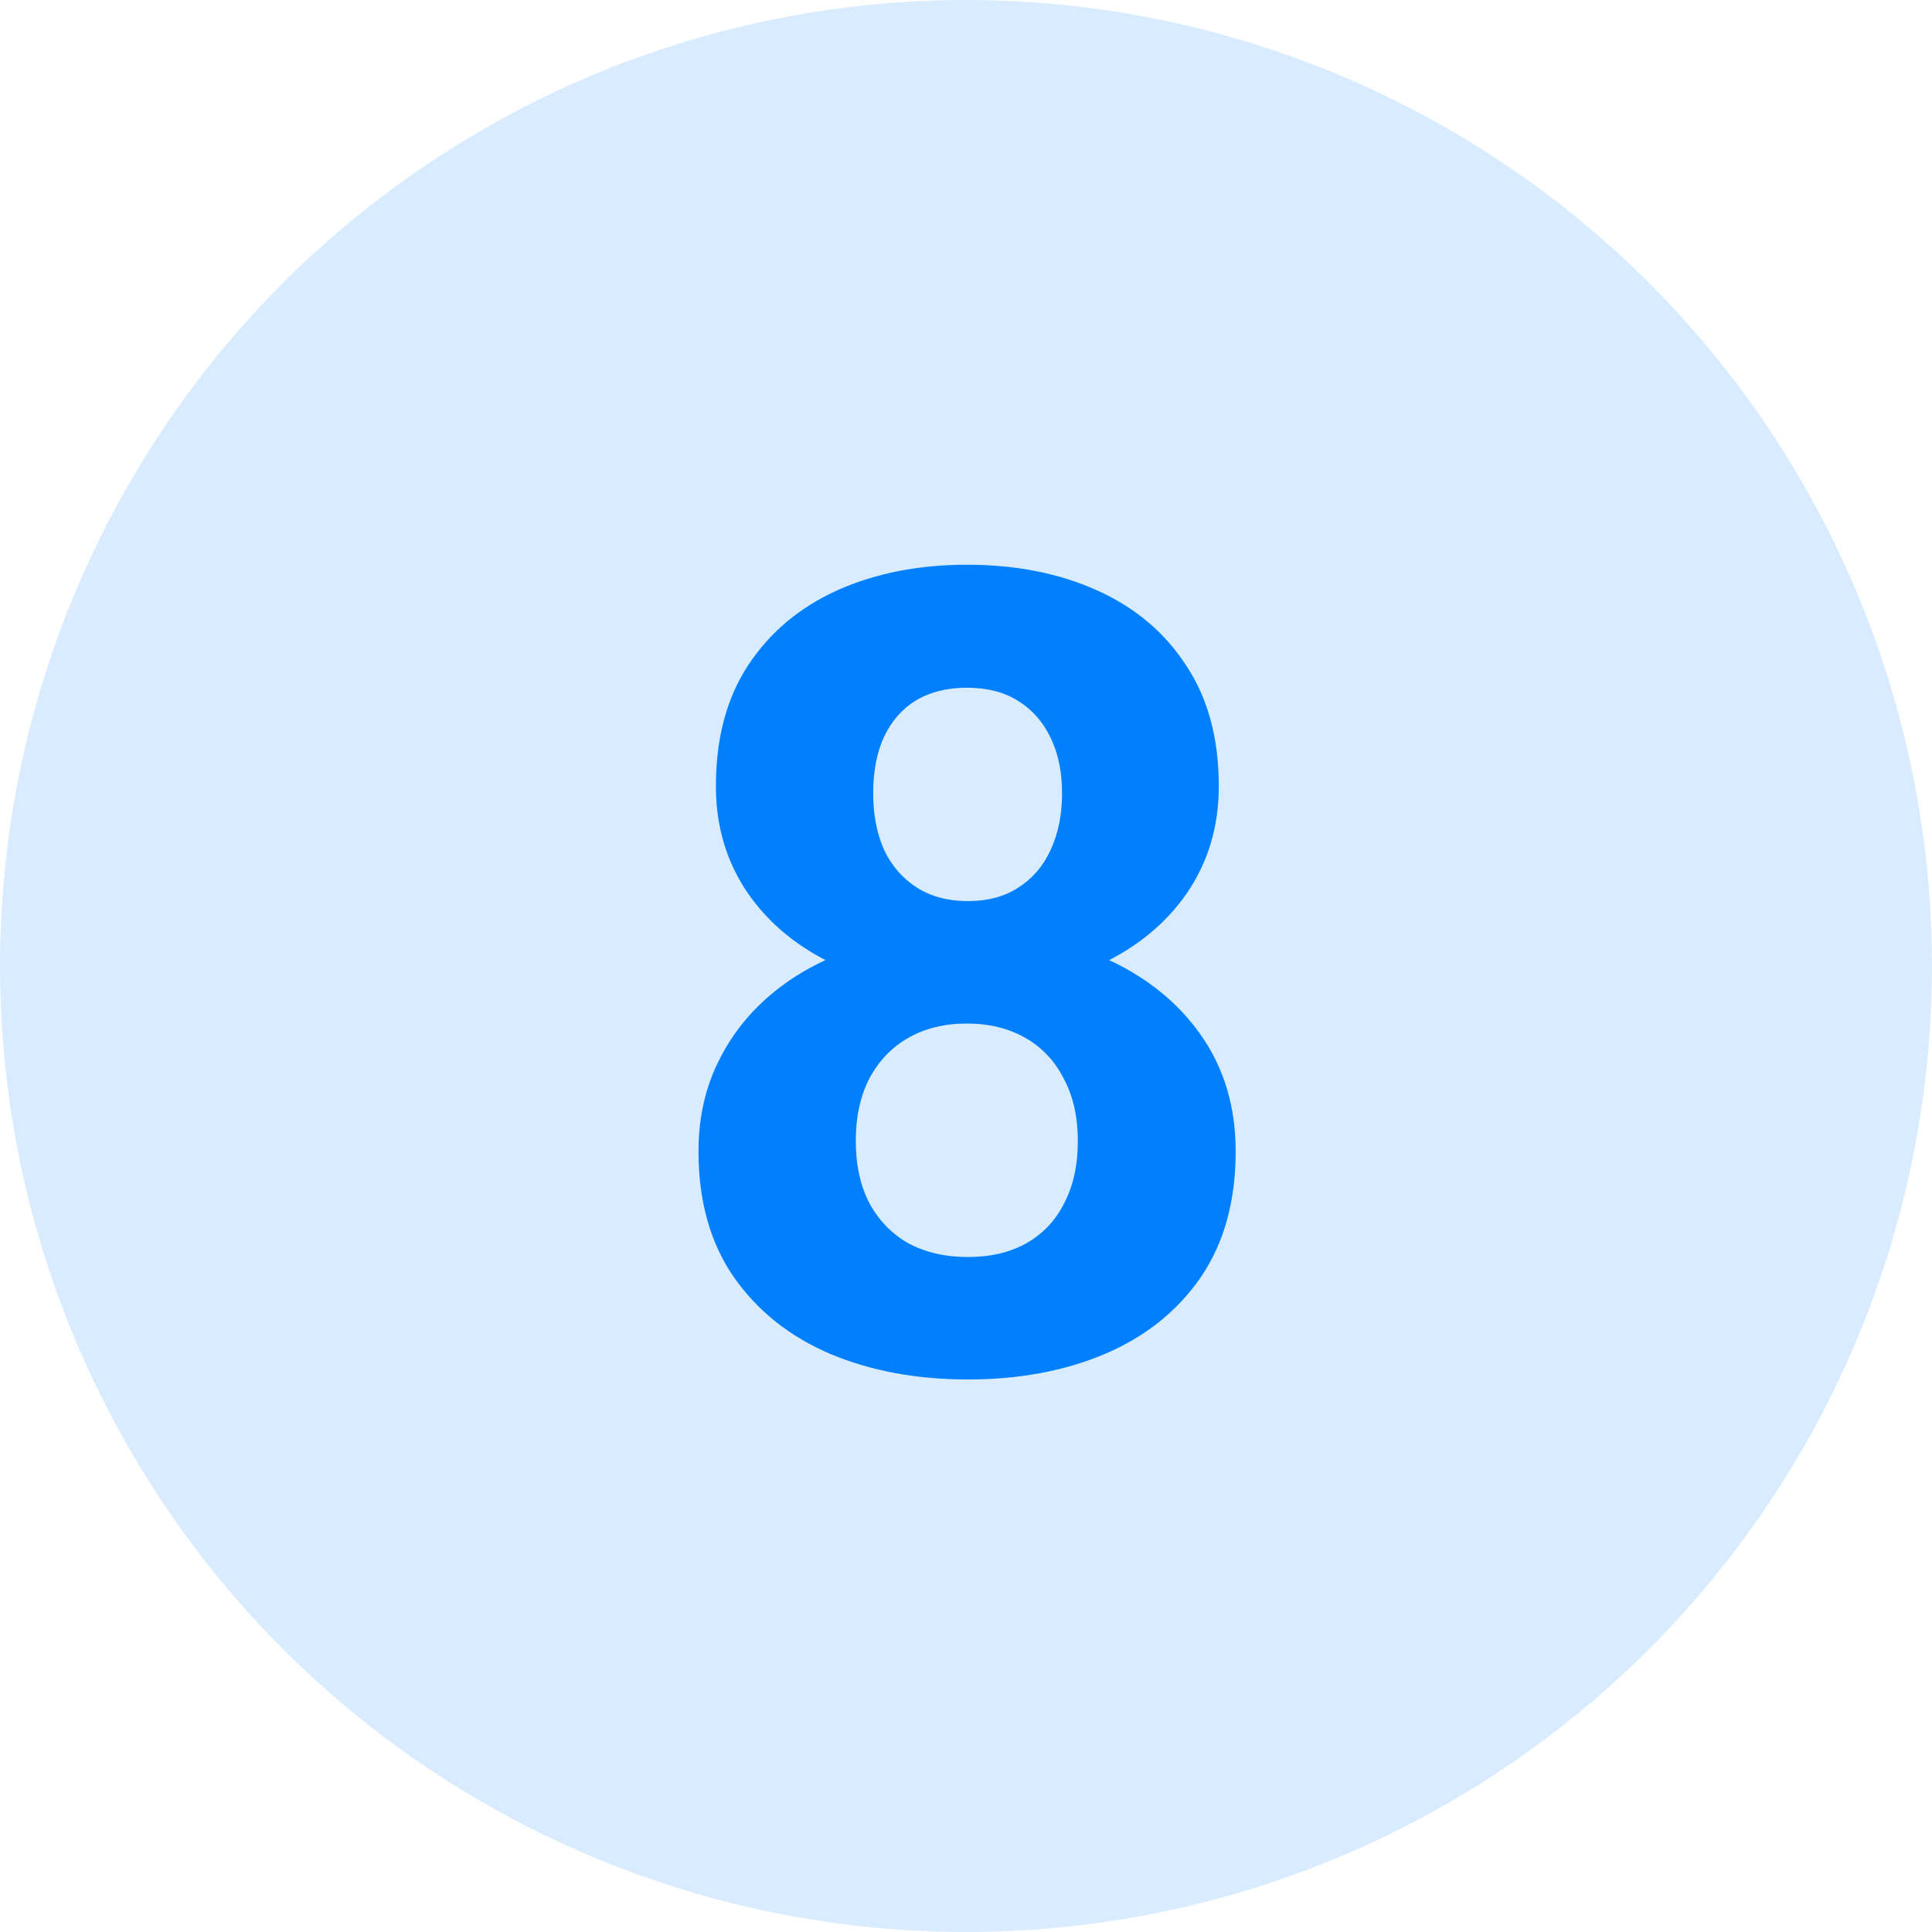
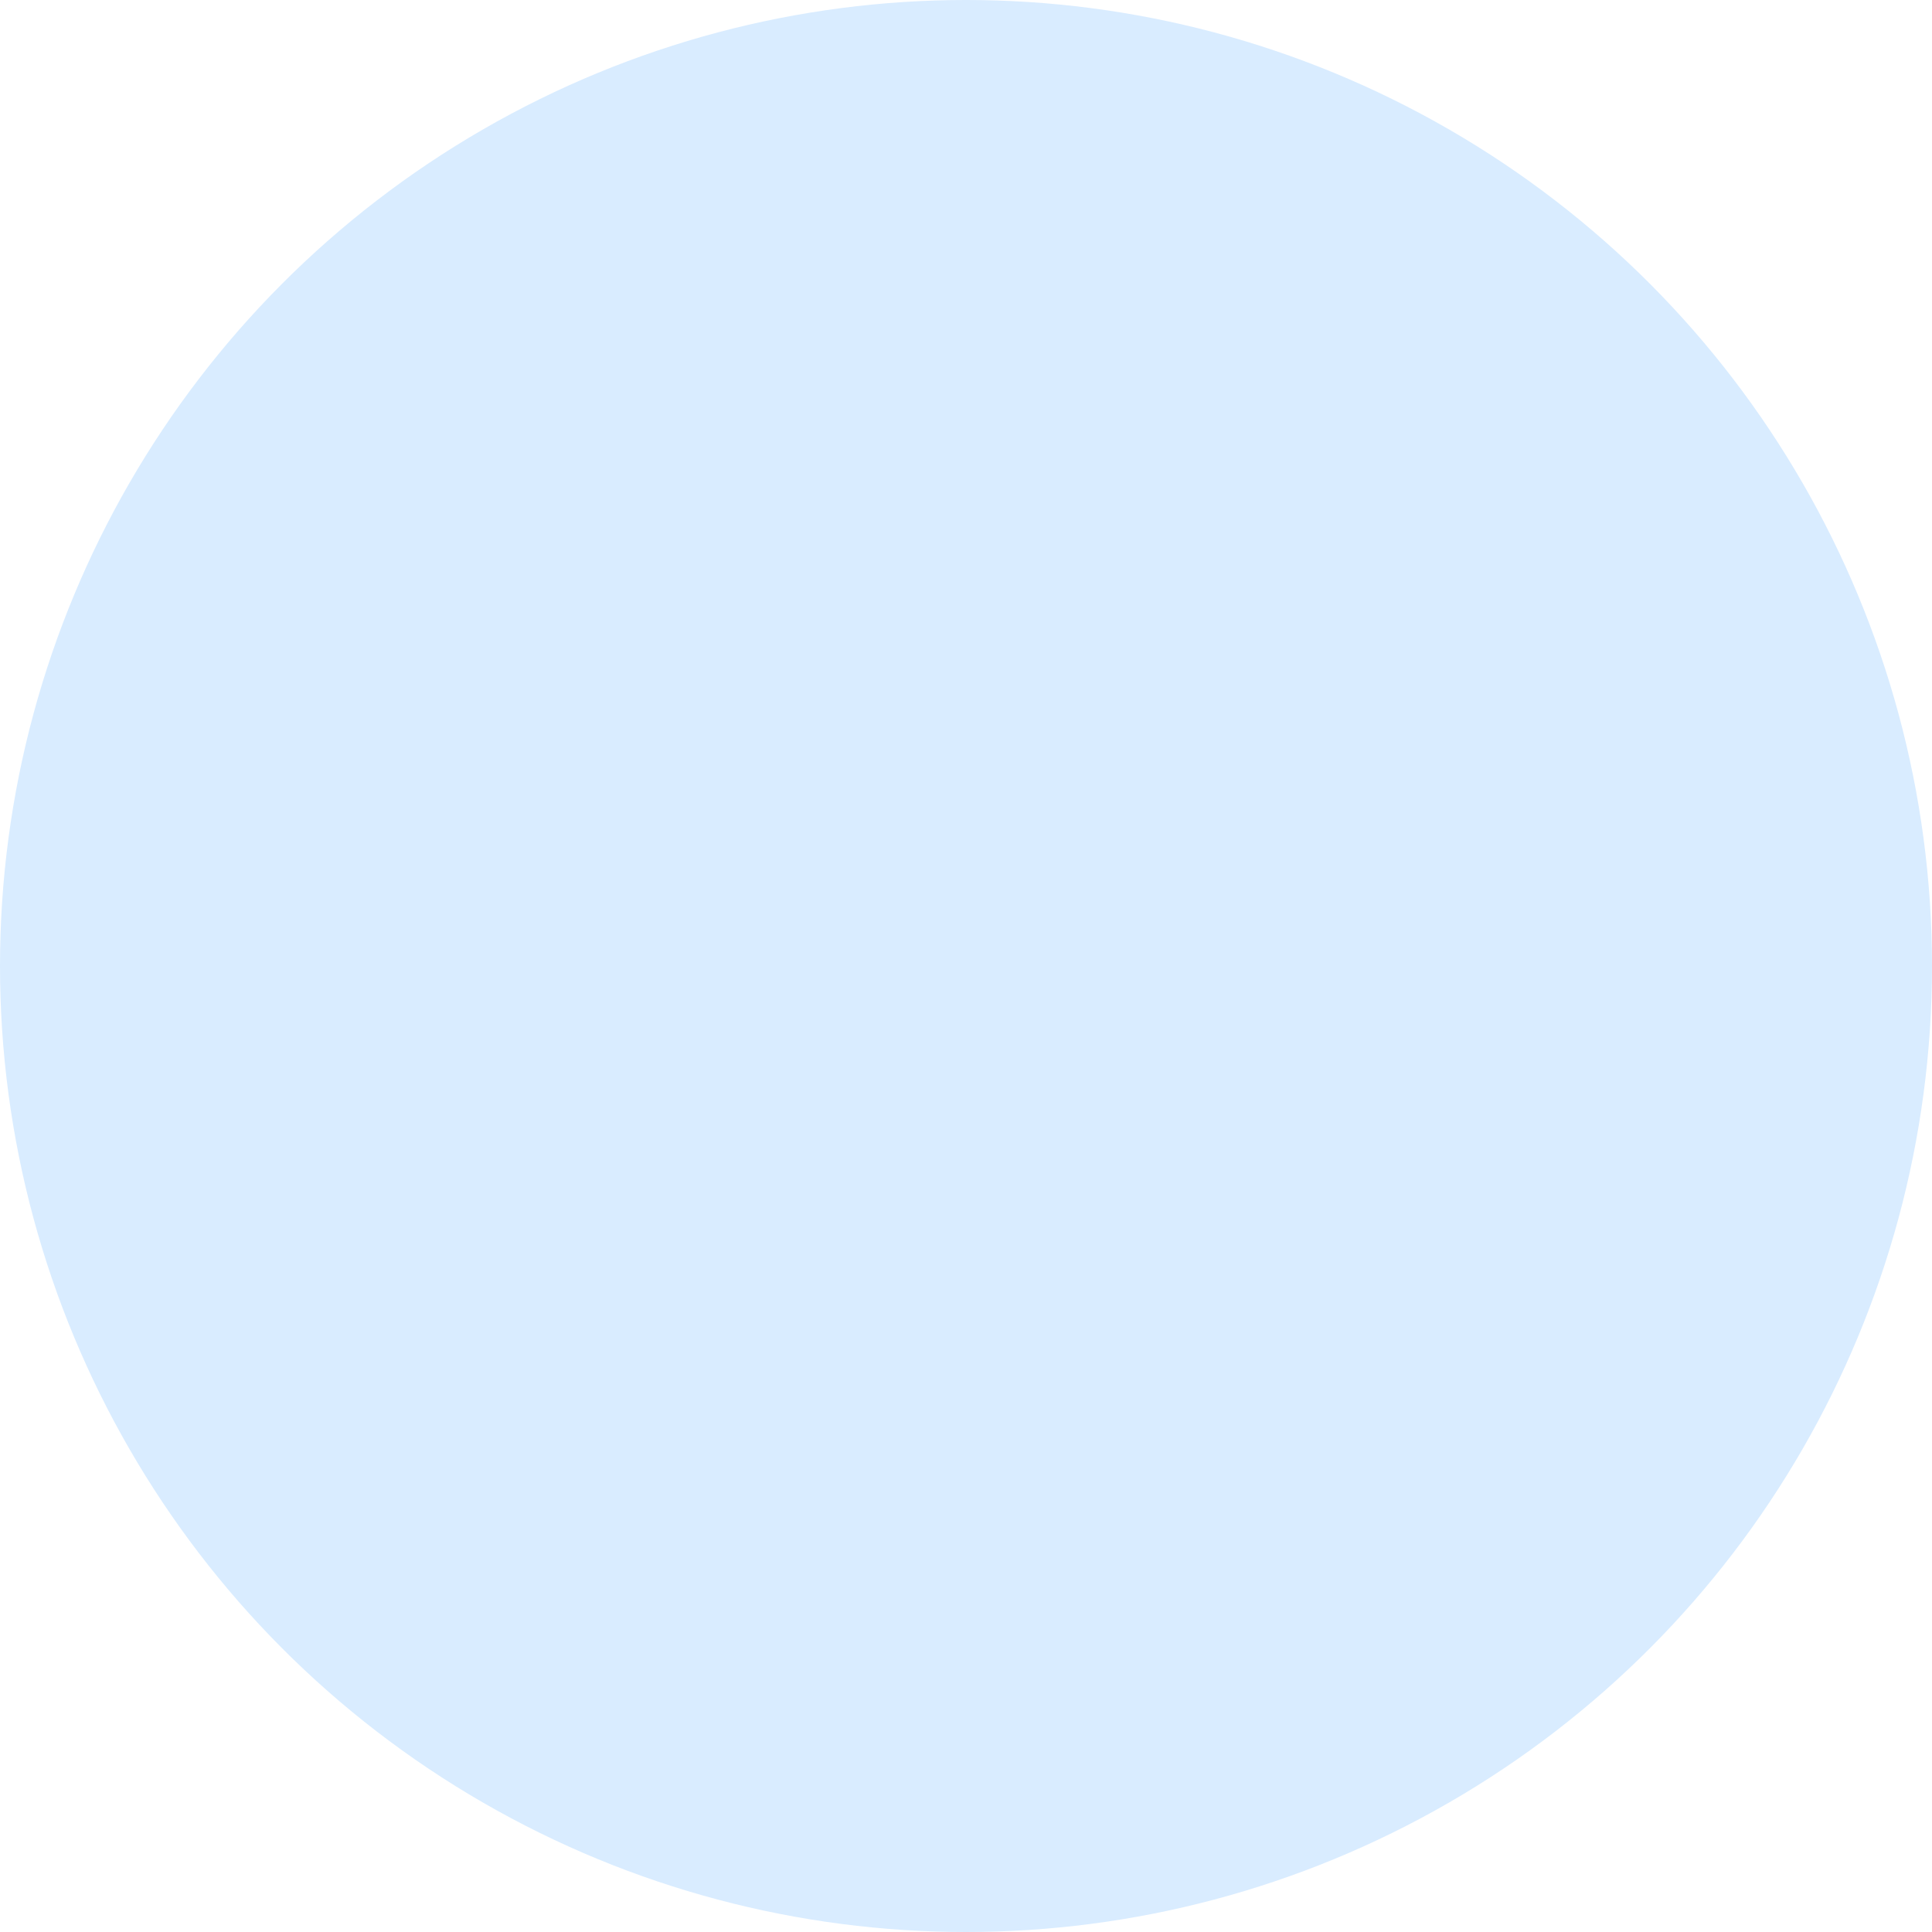
<svg xmlns="http://www.w3.org/2000/svg" width="130" height="130" viewBox="0 0 130 130" fill="none">
  <circle cx="65" cy="65" r="65" fill="#D9ECFF" />
-   <path d="M83.145 77.478C83.145 80.822 82.364 83.642 80.801 85.937C79.239 88.207 77.09 89.929 74.356 91.101C71.646 92.248 68.57 92.822 65.127 92.822C61.685 92.822 58.597 92.248 55.862 91.101C53.128 89.929 50.967 88.207 49.38 85.937C47.794 83.642 47 80.822 47 77.478C47 75.231 47.452 73.205 48.355 71.398C49.258 69.567 50.516 68.005 52.127 66.711C53.763 65.393 55.679 64.392 57.877 63.708C60.074 63 62.466 62.646 65.054 62.646C68.521 62.646 71.622 63.256 74.356 64.477C77.09 65.698 79.239 67.419 80.801 69.641C82.364 71.862 83.145 74.475 83.145 77.478ZM72.525 76.782C72.525 75.146 72.207 73.742 71.573 72.57C70.962 71.374 70.096 70.459 68.973 69.824C67.85 69.189 66.543 68.872 65.054 68.872C63.565 68.872 62.259 69.189 61.136 69.824C60.013 70.459 59.134 71.374 58.499 72.57C57.889 73.742 57.584 75.146 57.584 76.782C57.584 78.393 57.889 79.785 58.499 80.957C59.134 82.128 60.013 83.032 61.136 83.666C62.283 84.277 63.614 84.582 65.127 84.582C66.641 84.582 67.947 84.277 69.046 83.666C70.169 83.032 71.023 82.128 71.609 80.957C72.22 79.785 72.525 78.393 72.525 76.782ZM82.01 52.905C82.01 55.615 81.29 58.02 79.849 60.119C78.409 62.194 76.407 63.818 73.843 64.99C71.304 66.162 68.399 66.748 65.127 66.748C61.831 66.748 58.902 66.162 56.338 64.99C53.775 63.818 51.773 62.194 50.333 60.119C48.892 58.02 48.172 55.615 48.172 52.905C48.172 49.682 48.892 46.972 50.333 44.775C51.797 42.553 53.799 40.869 56.338 39.721C58.902 38.574 61.807 38 65.054 38C68.35 38 71.268 38.574 73.807 39.721C76.37 40.869 78.372 42.553 79.812 44.775C81.277 46.972 82.01 49.682 82.01 52.905ZM71.463 53.381C71.463 51.94 71.207 50.695 70.694 49.645C70.181 48.571 69.449 47.741 68.497 47.155C67.569 46.569 66.421 46.276 65.054 46.276C63.736 46.276 62.601 46.557 61.648 47.119C60.721 47.68 60.001 48.498 59.488 49.572C58.999 50.622 58.755 51.892 58.755 53.381C58.755 54.821 58.999 56.091 59.488 57.19C60.001 58.264 60.733 59.106 61.685 59.716C62.637 60.327 63.785 60.632 65.127 60.632C66.47 60.632 67.606 60.327 68.533 59.716C69.485 59.106 70.206 58.264 70.694 57.19C71.207 56.091 71.463 54.821 71.463 53.381Z" fill="#0080FF" />
</svg>